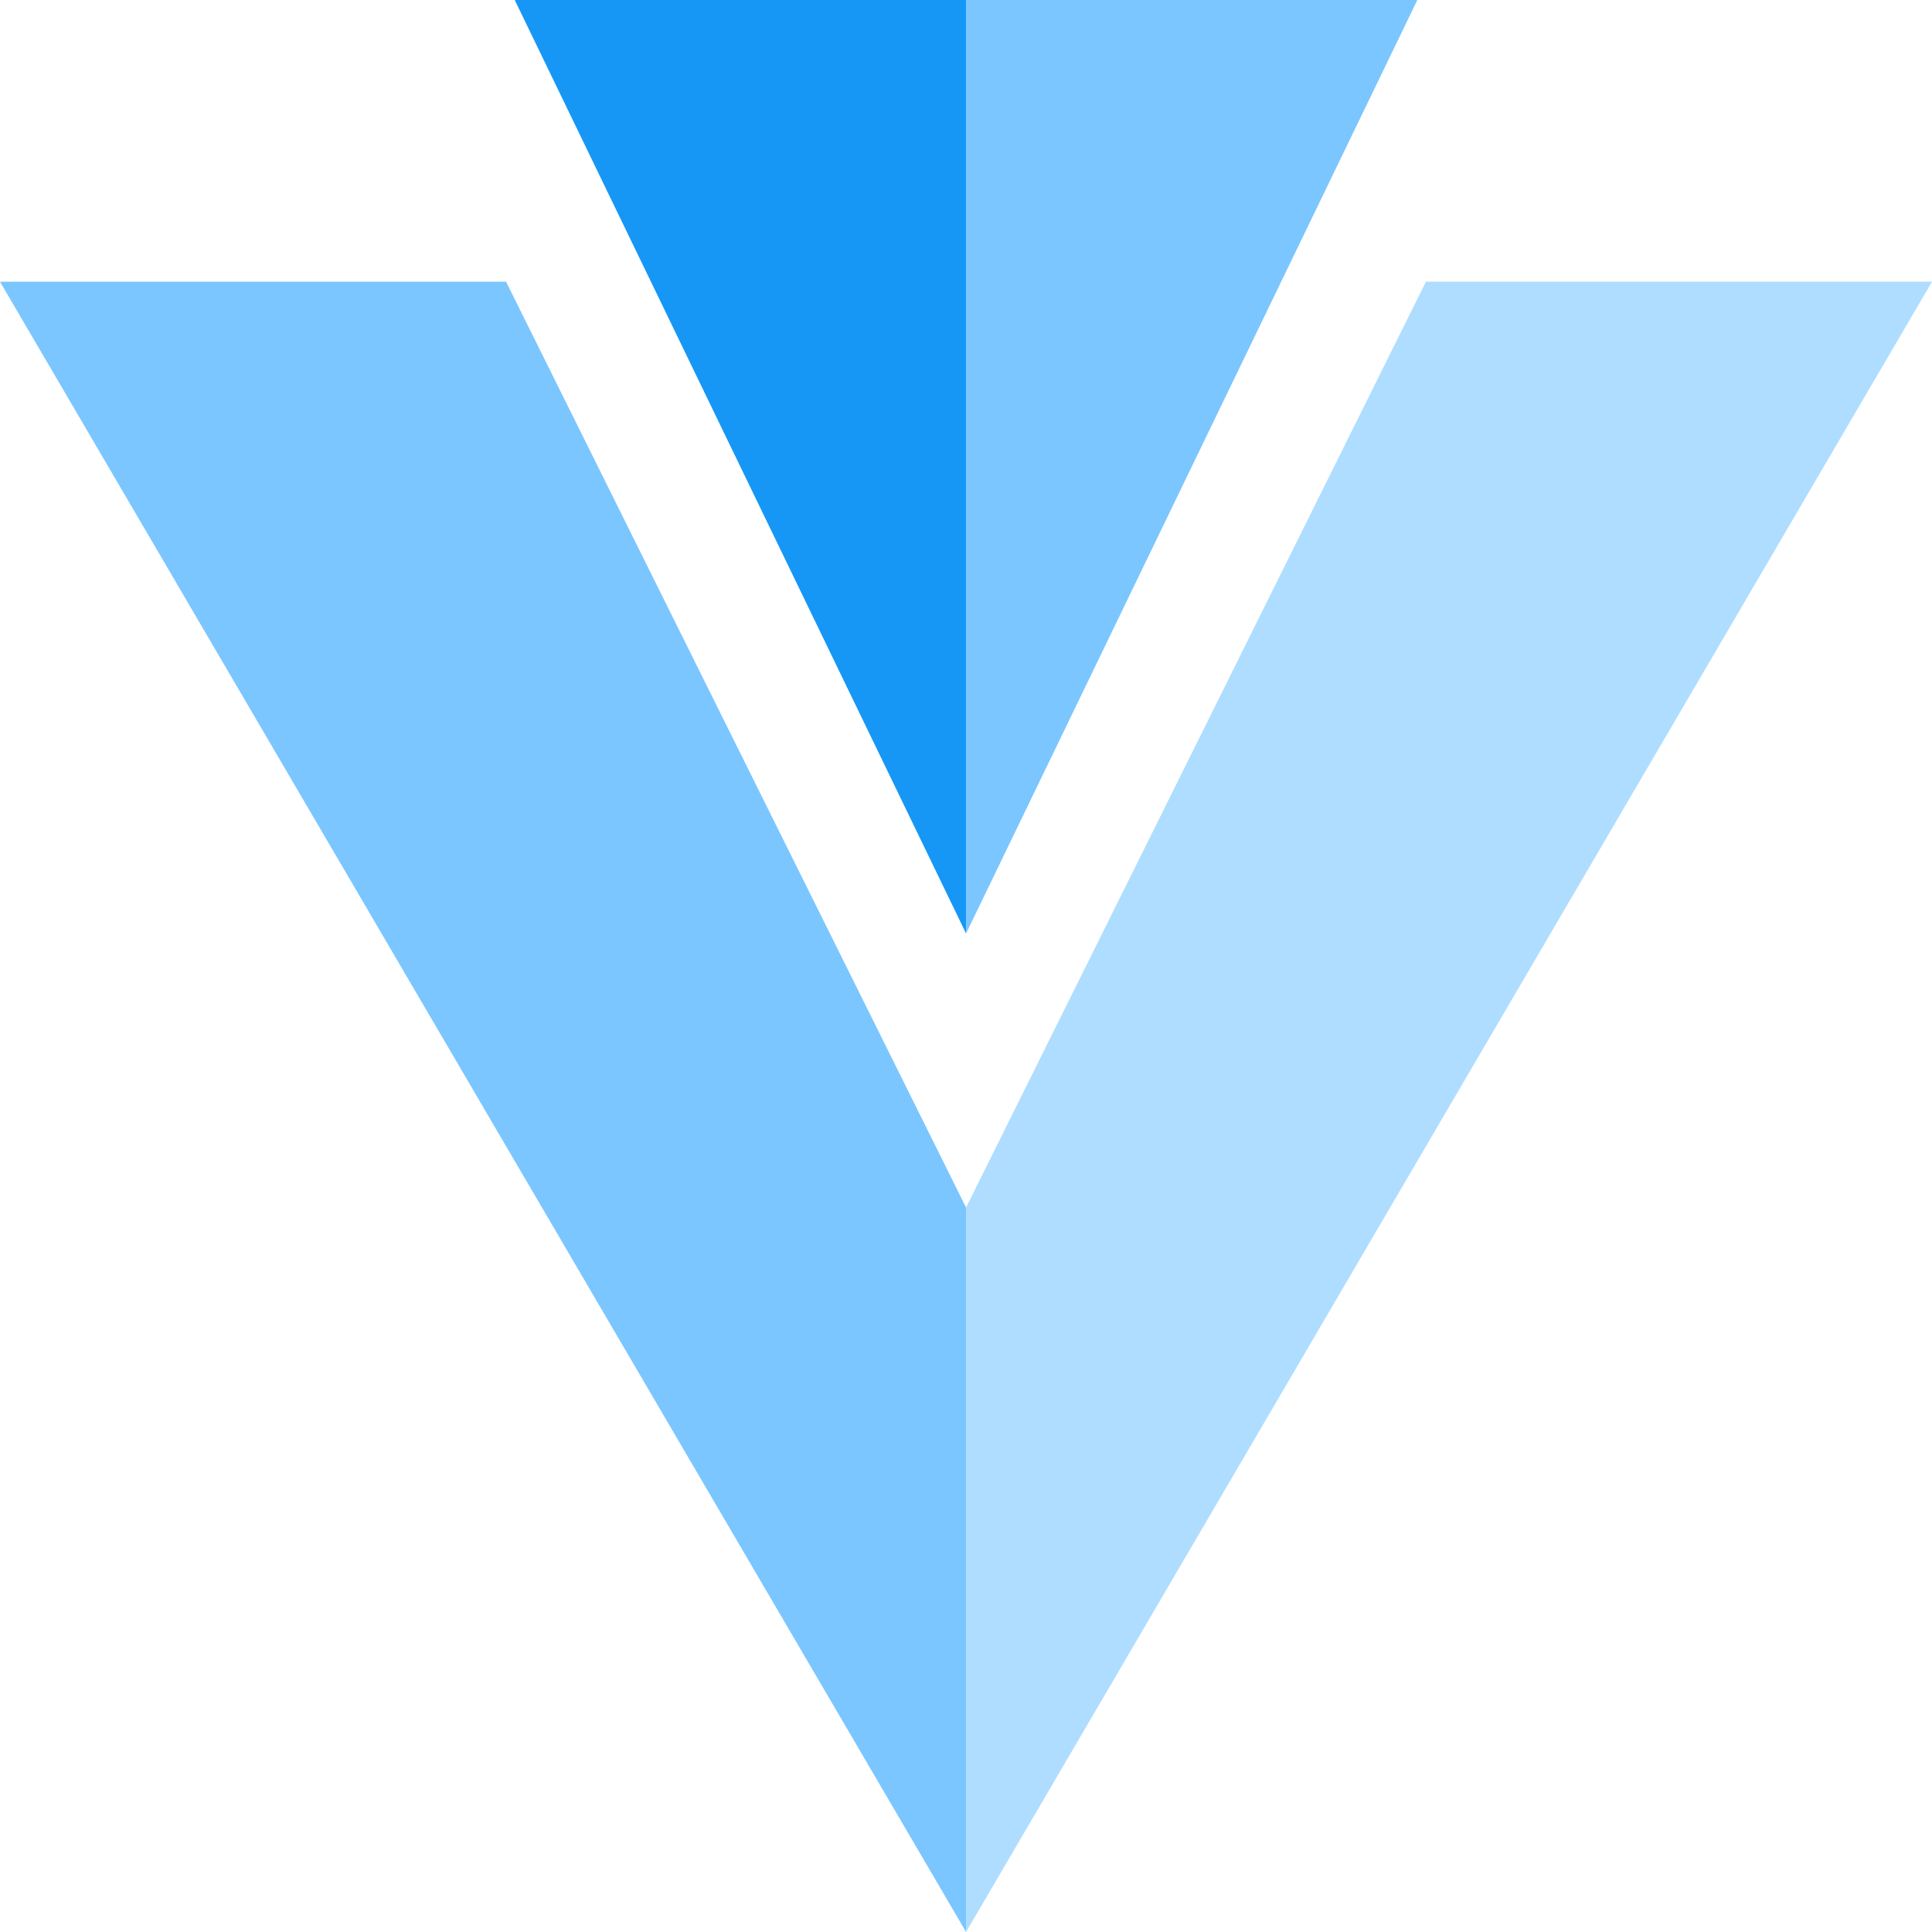
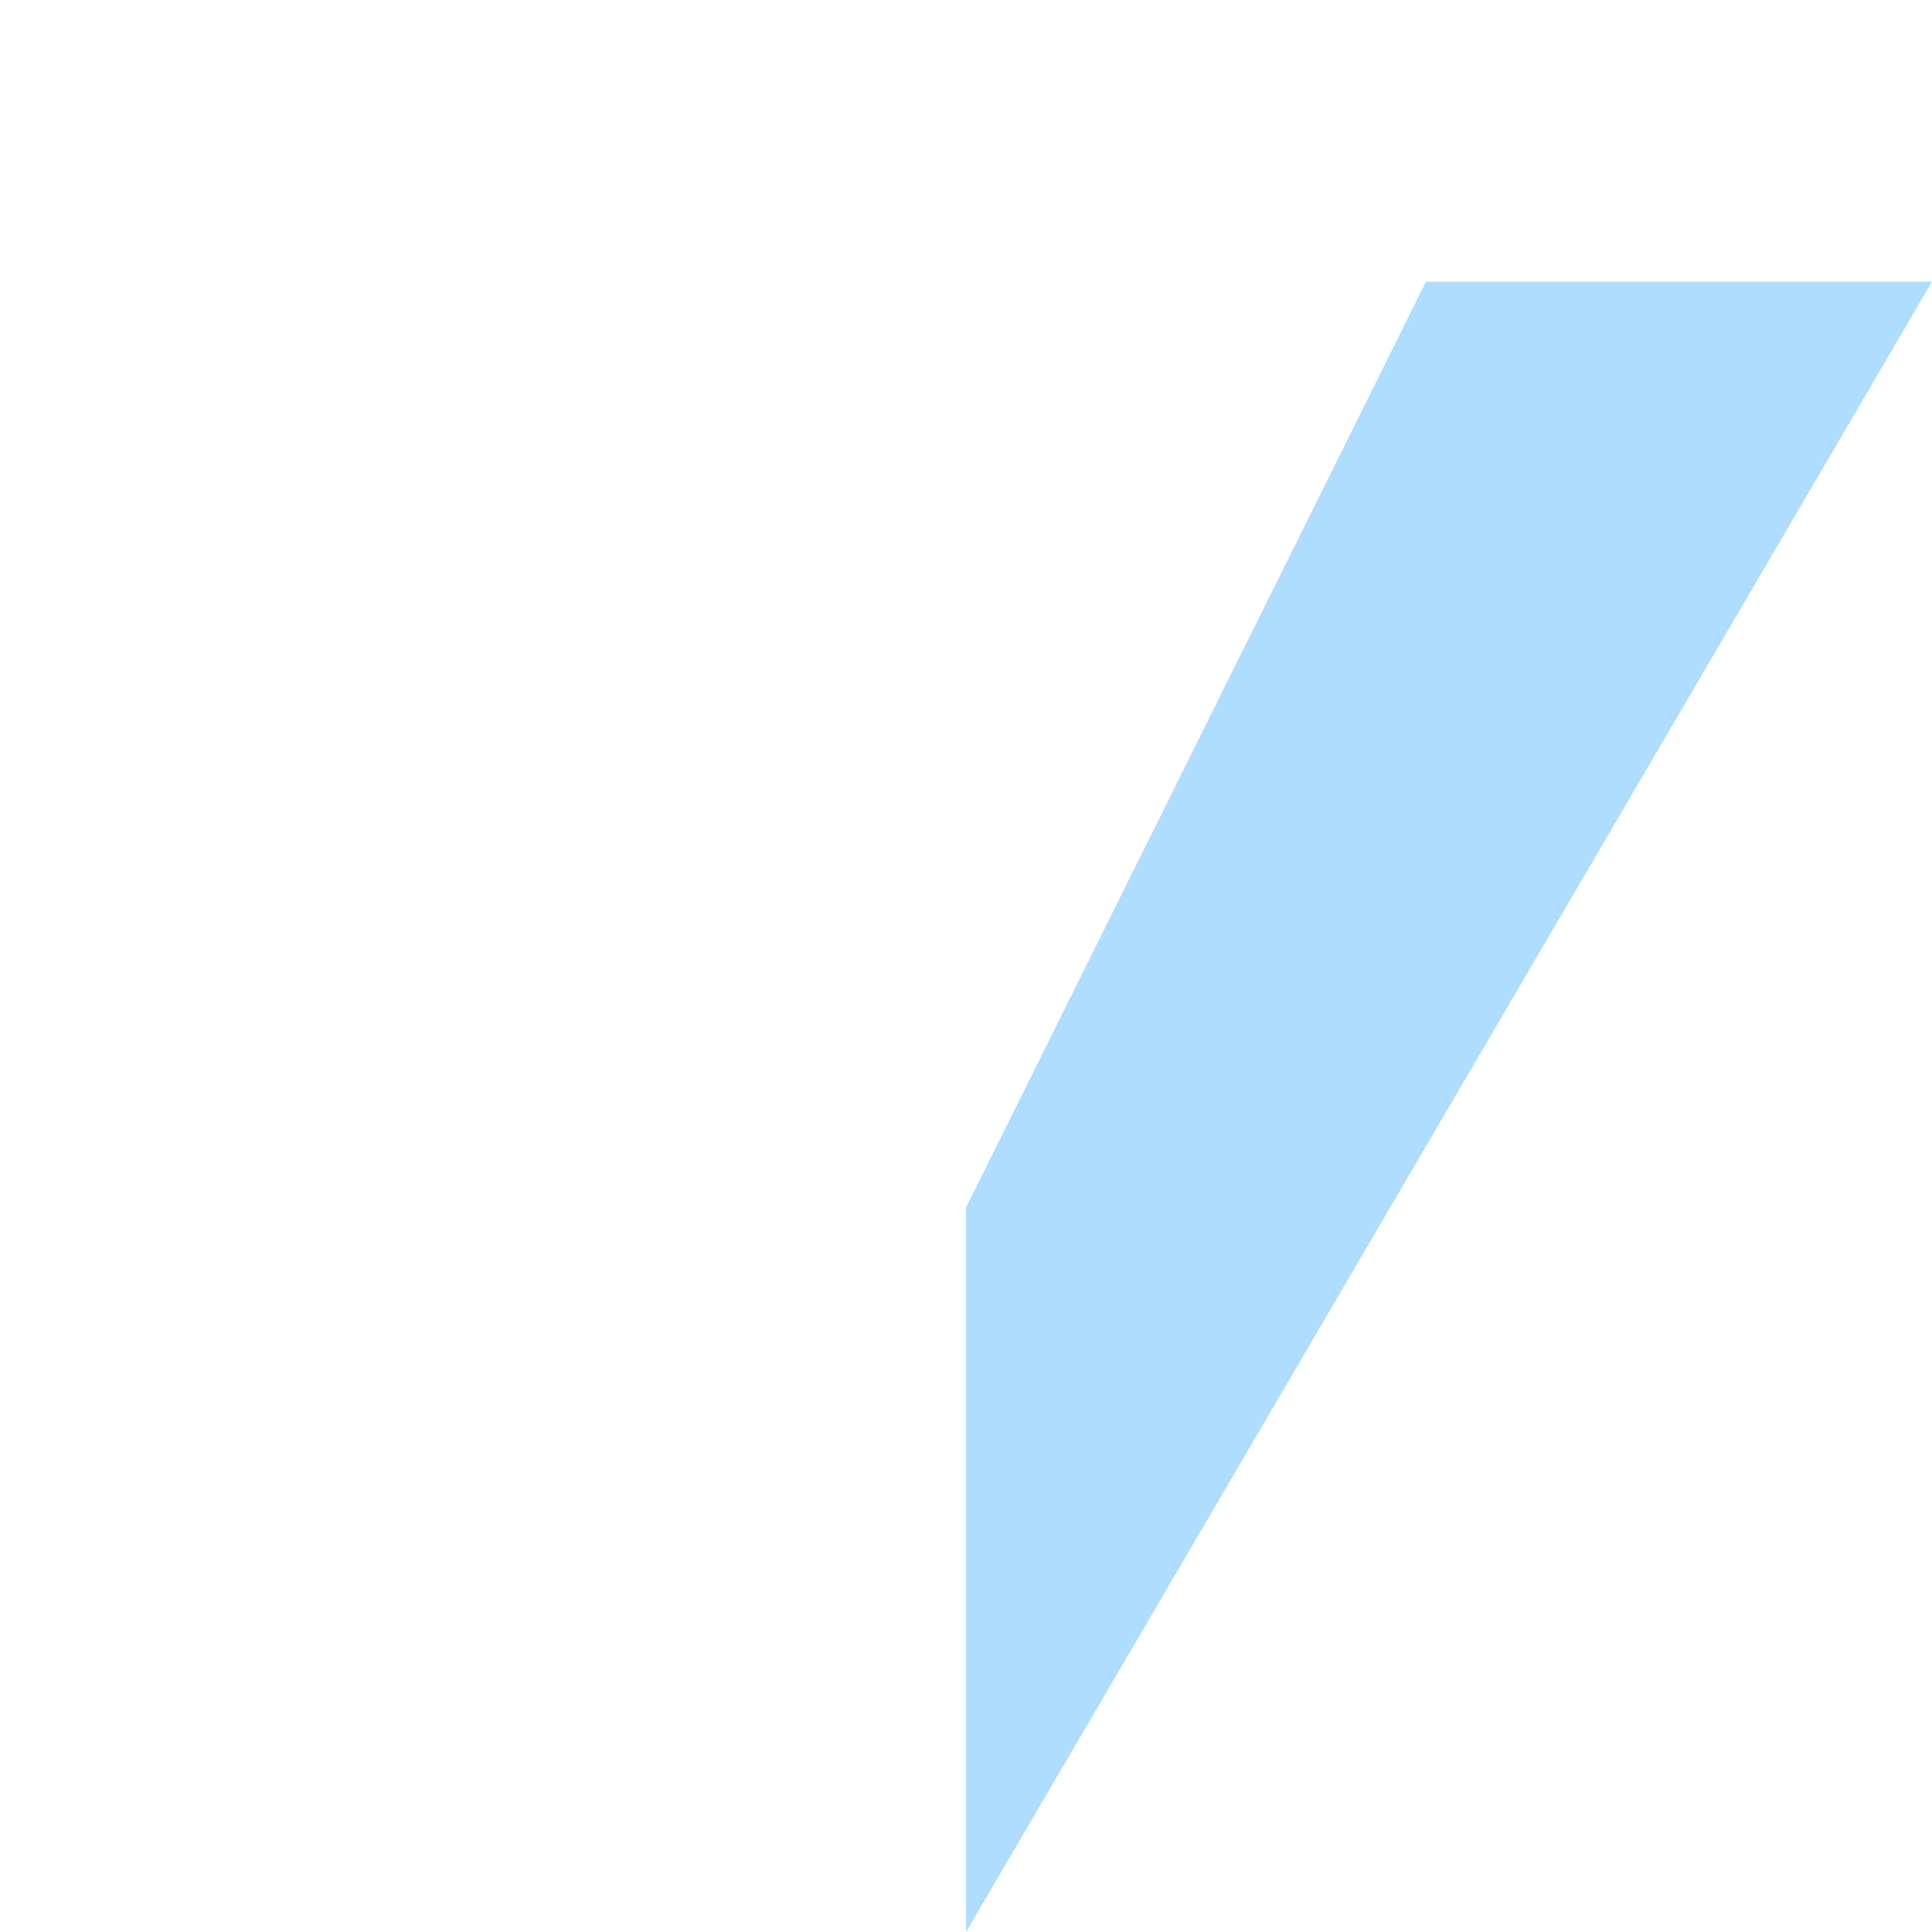
<svg xmlns="http://www.w3.org/2000/svg" width="128" height="128" viewBox="0 0 128 128" fill="none">
-   <path d="M64.004 0H34.102L64.004 61.848" fill="#1697F6" />
-   <path d="M64.004 80V128L0 18.664H33.527L64.004 80ZM64.004 0H93.902L64.004 61.848" fill="#7BC6FF" />
  <path d="M94.473 18.664H128L64.004 128V80L94.473 18.664Z" fill="#AEDDFF" />
</svg>